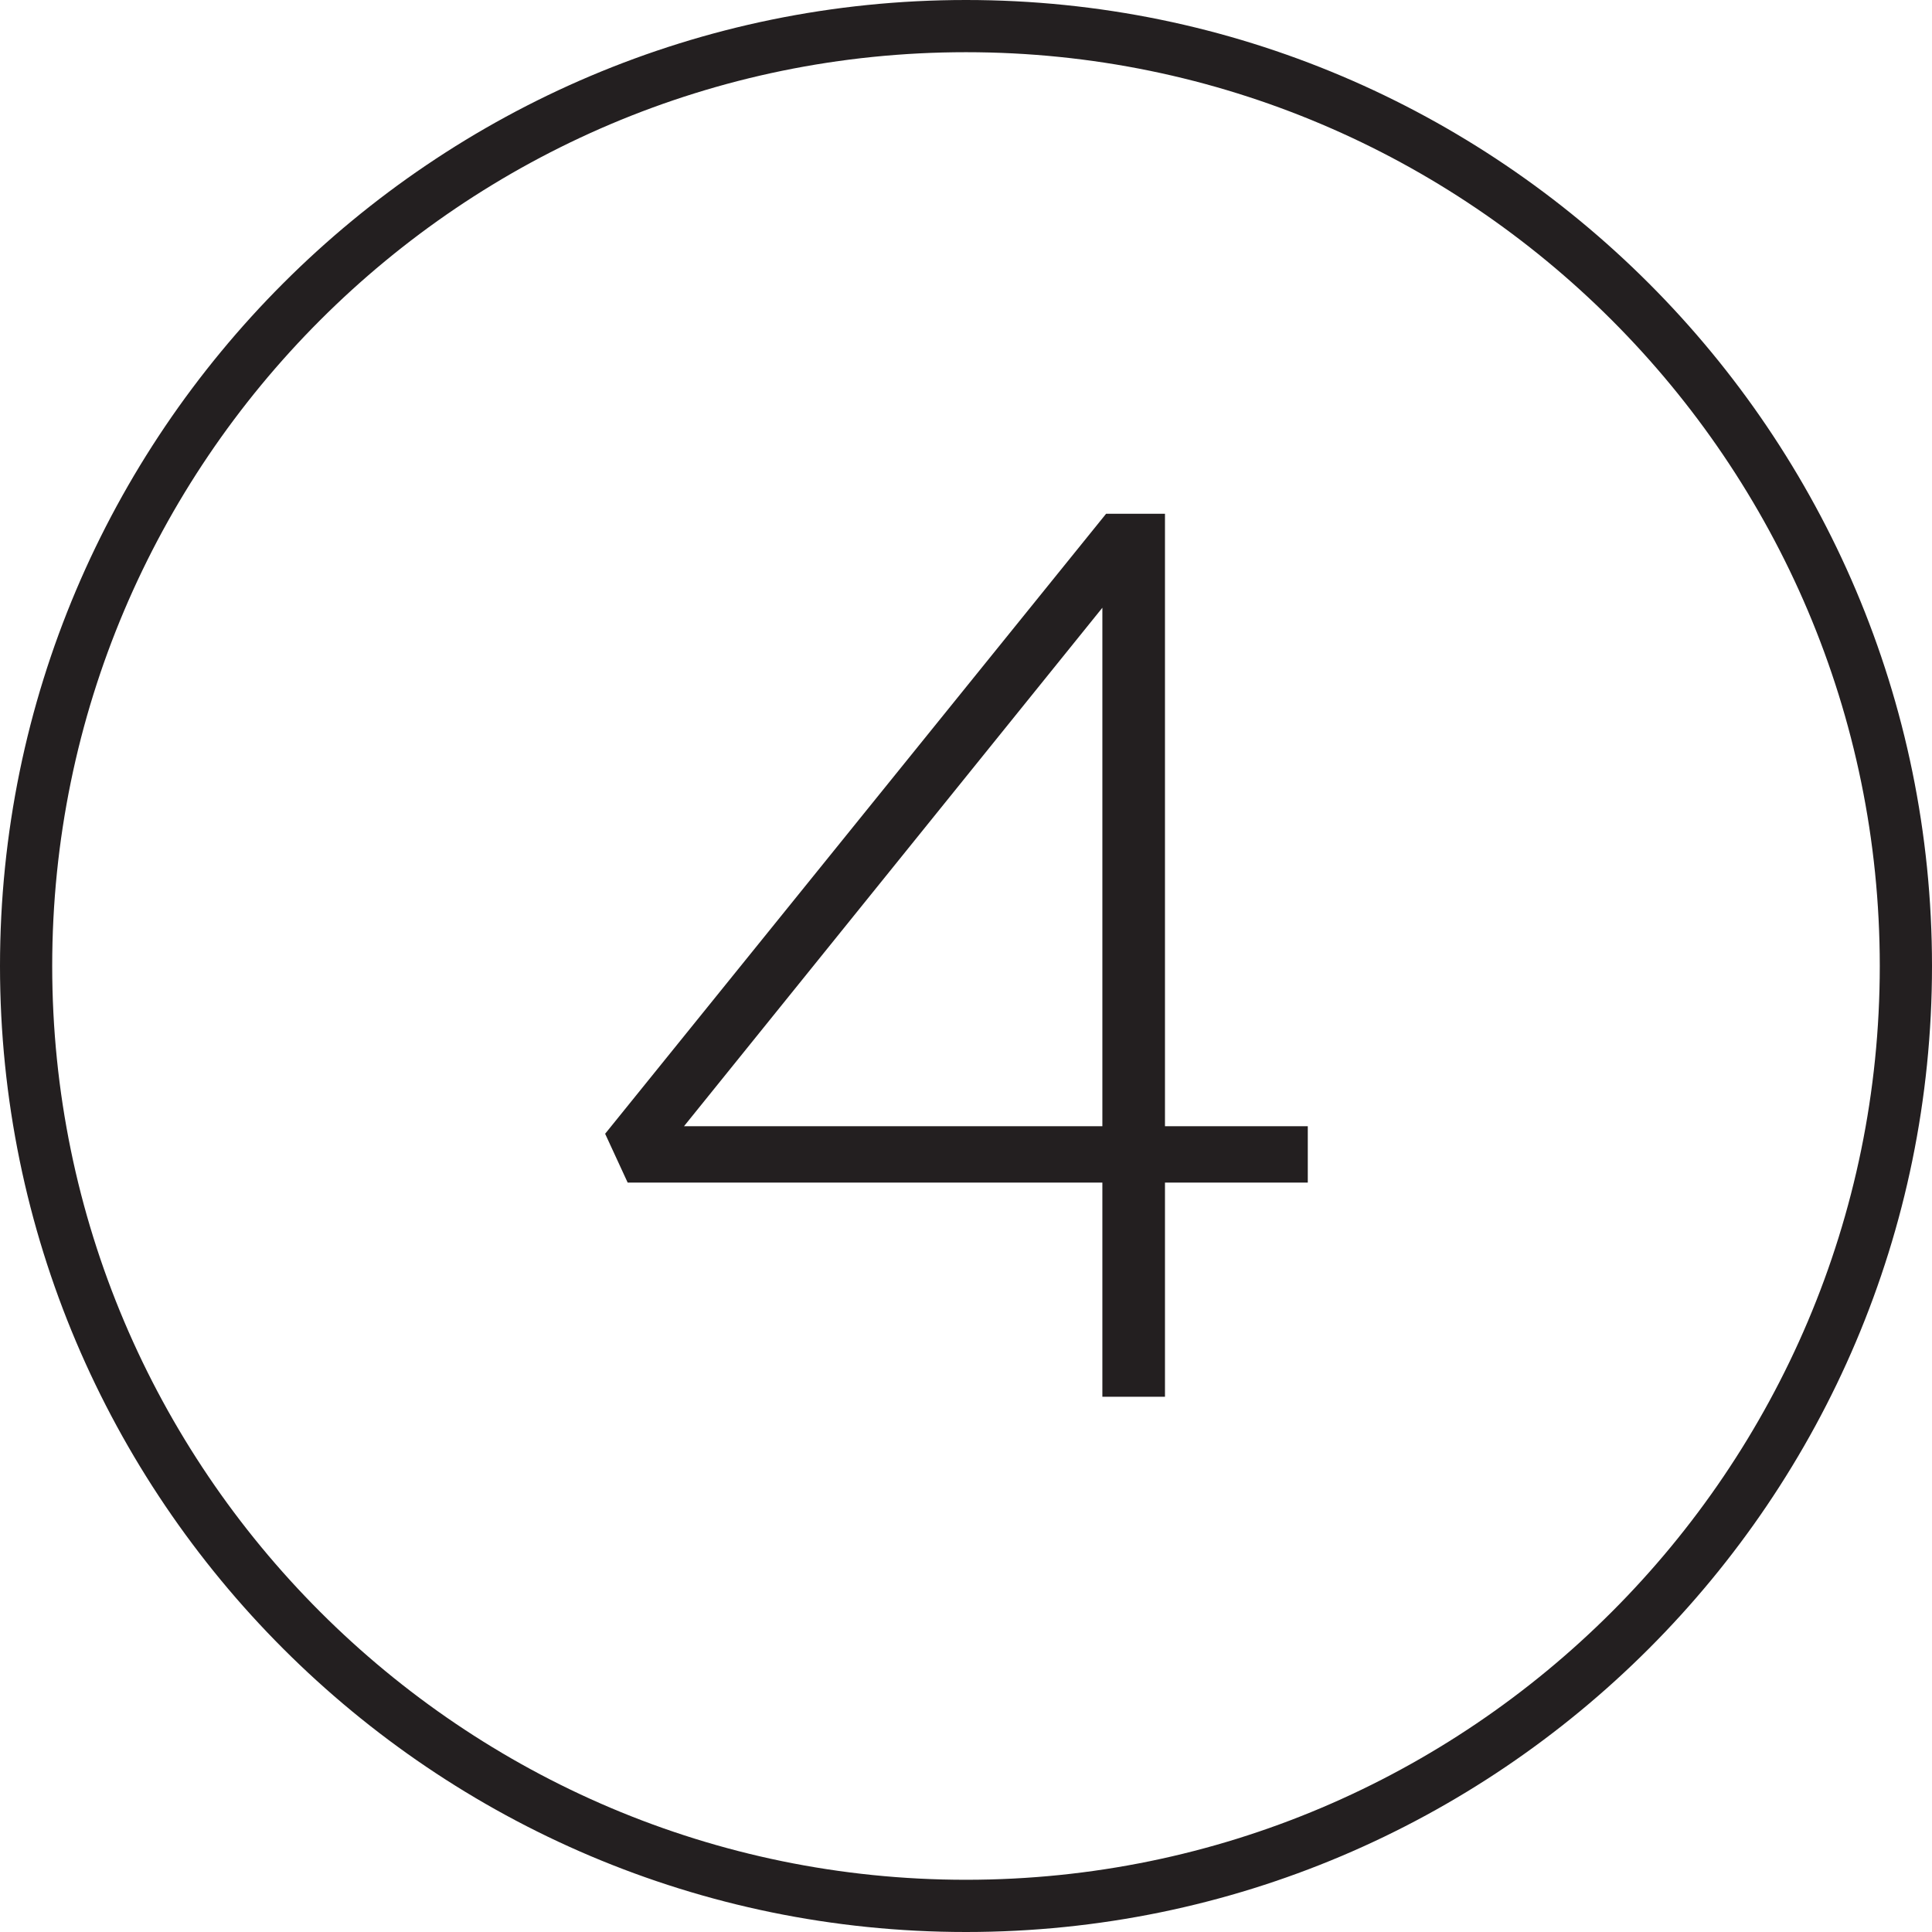
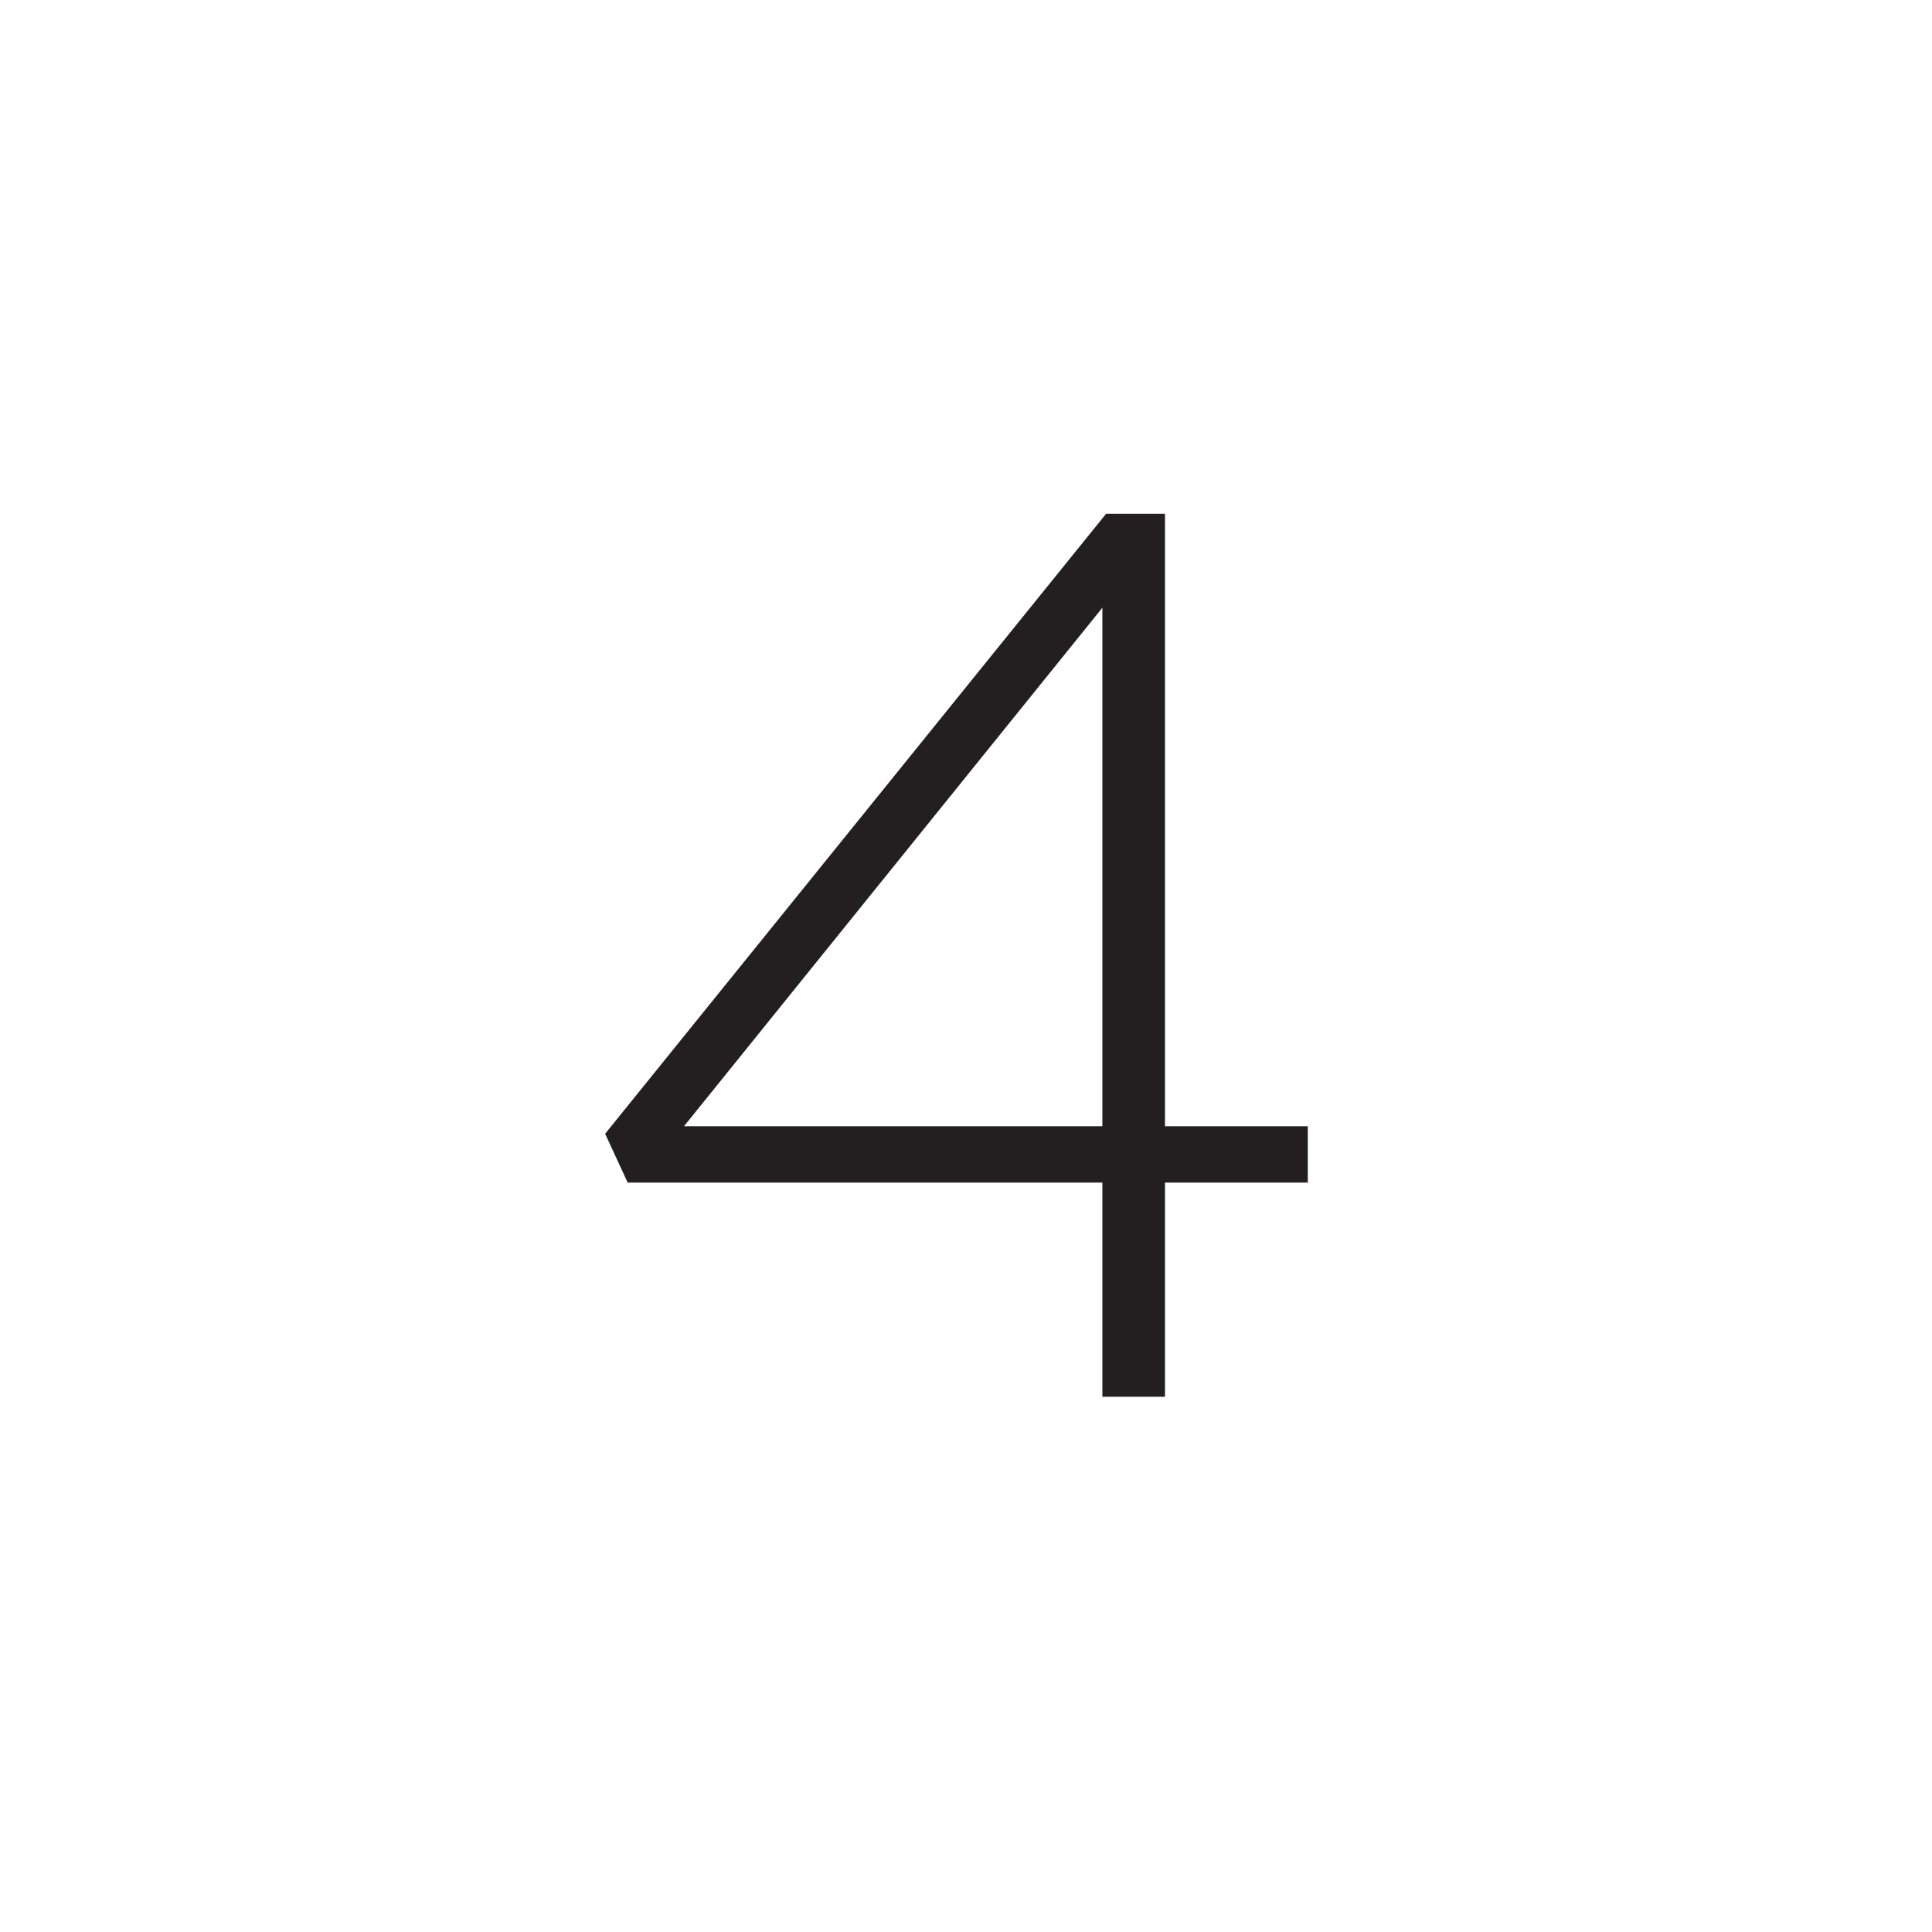
<svg xmlns="http://www.w3.org/2000/svg" width="101" height="101" viewBox="0 0 101 101">
  <path d="M57.629 61.823H32.813l-1.178-2.553 26.19-32.413h3.077v32.018h7.466v2.947h-7.466v11.197h-3.273V61.823zm0-2.947V31.771L35.758 58.876h21.871z" fill="#231f20" />
-   <path d="M50.5 101C22.653 101 0 78.347 0 50.5 0 22.654 22.653 0 50.5 0S101 22.654 101 50.5c0 27.847-22.653 50.5-50.5 50.5zm0-98.271C24.16 2.729 2.729 24.16 2.729 50.5S24.16 98.27 50.5 98.27 98.27 76.84 98.27 50.5c0-26.34-21.43-47.771-47.77-47.771z" fill="#231f20" />
</svg>